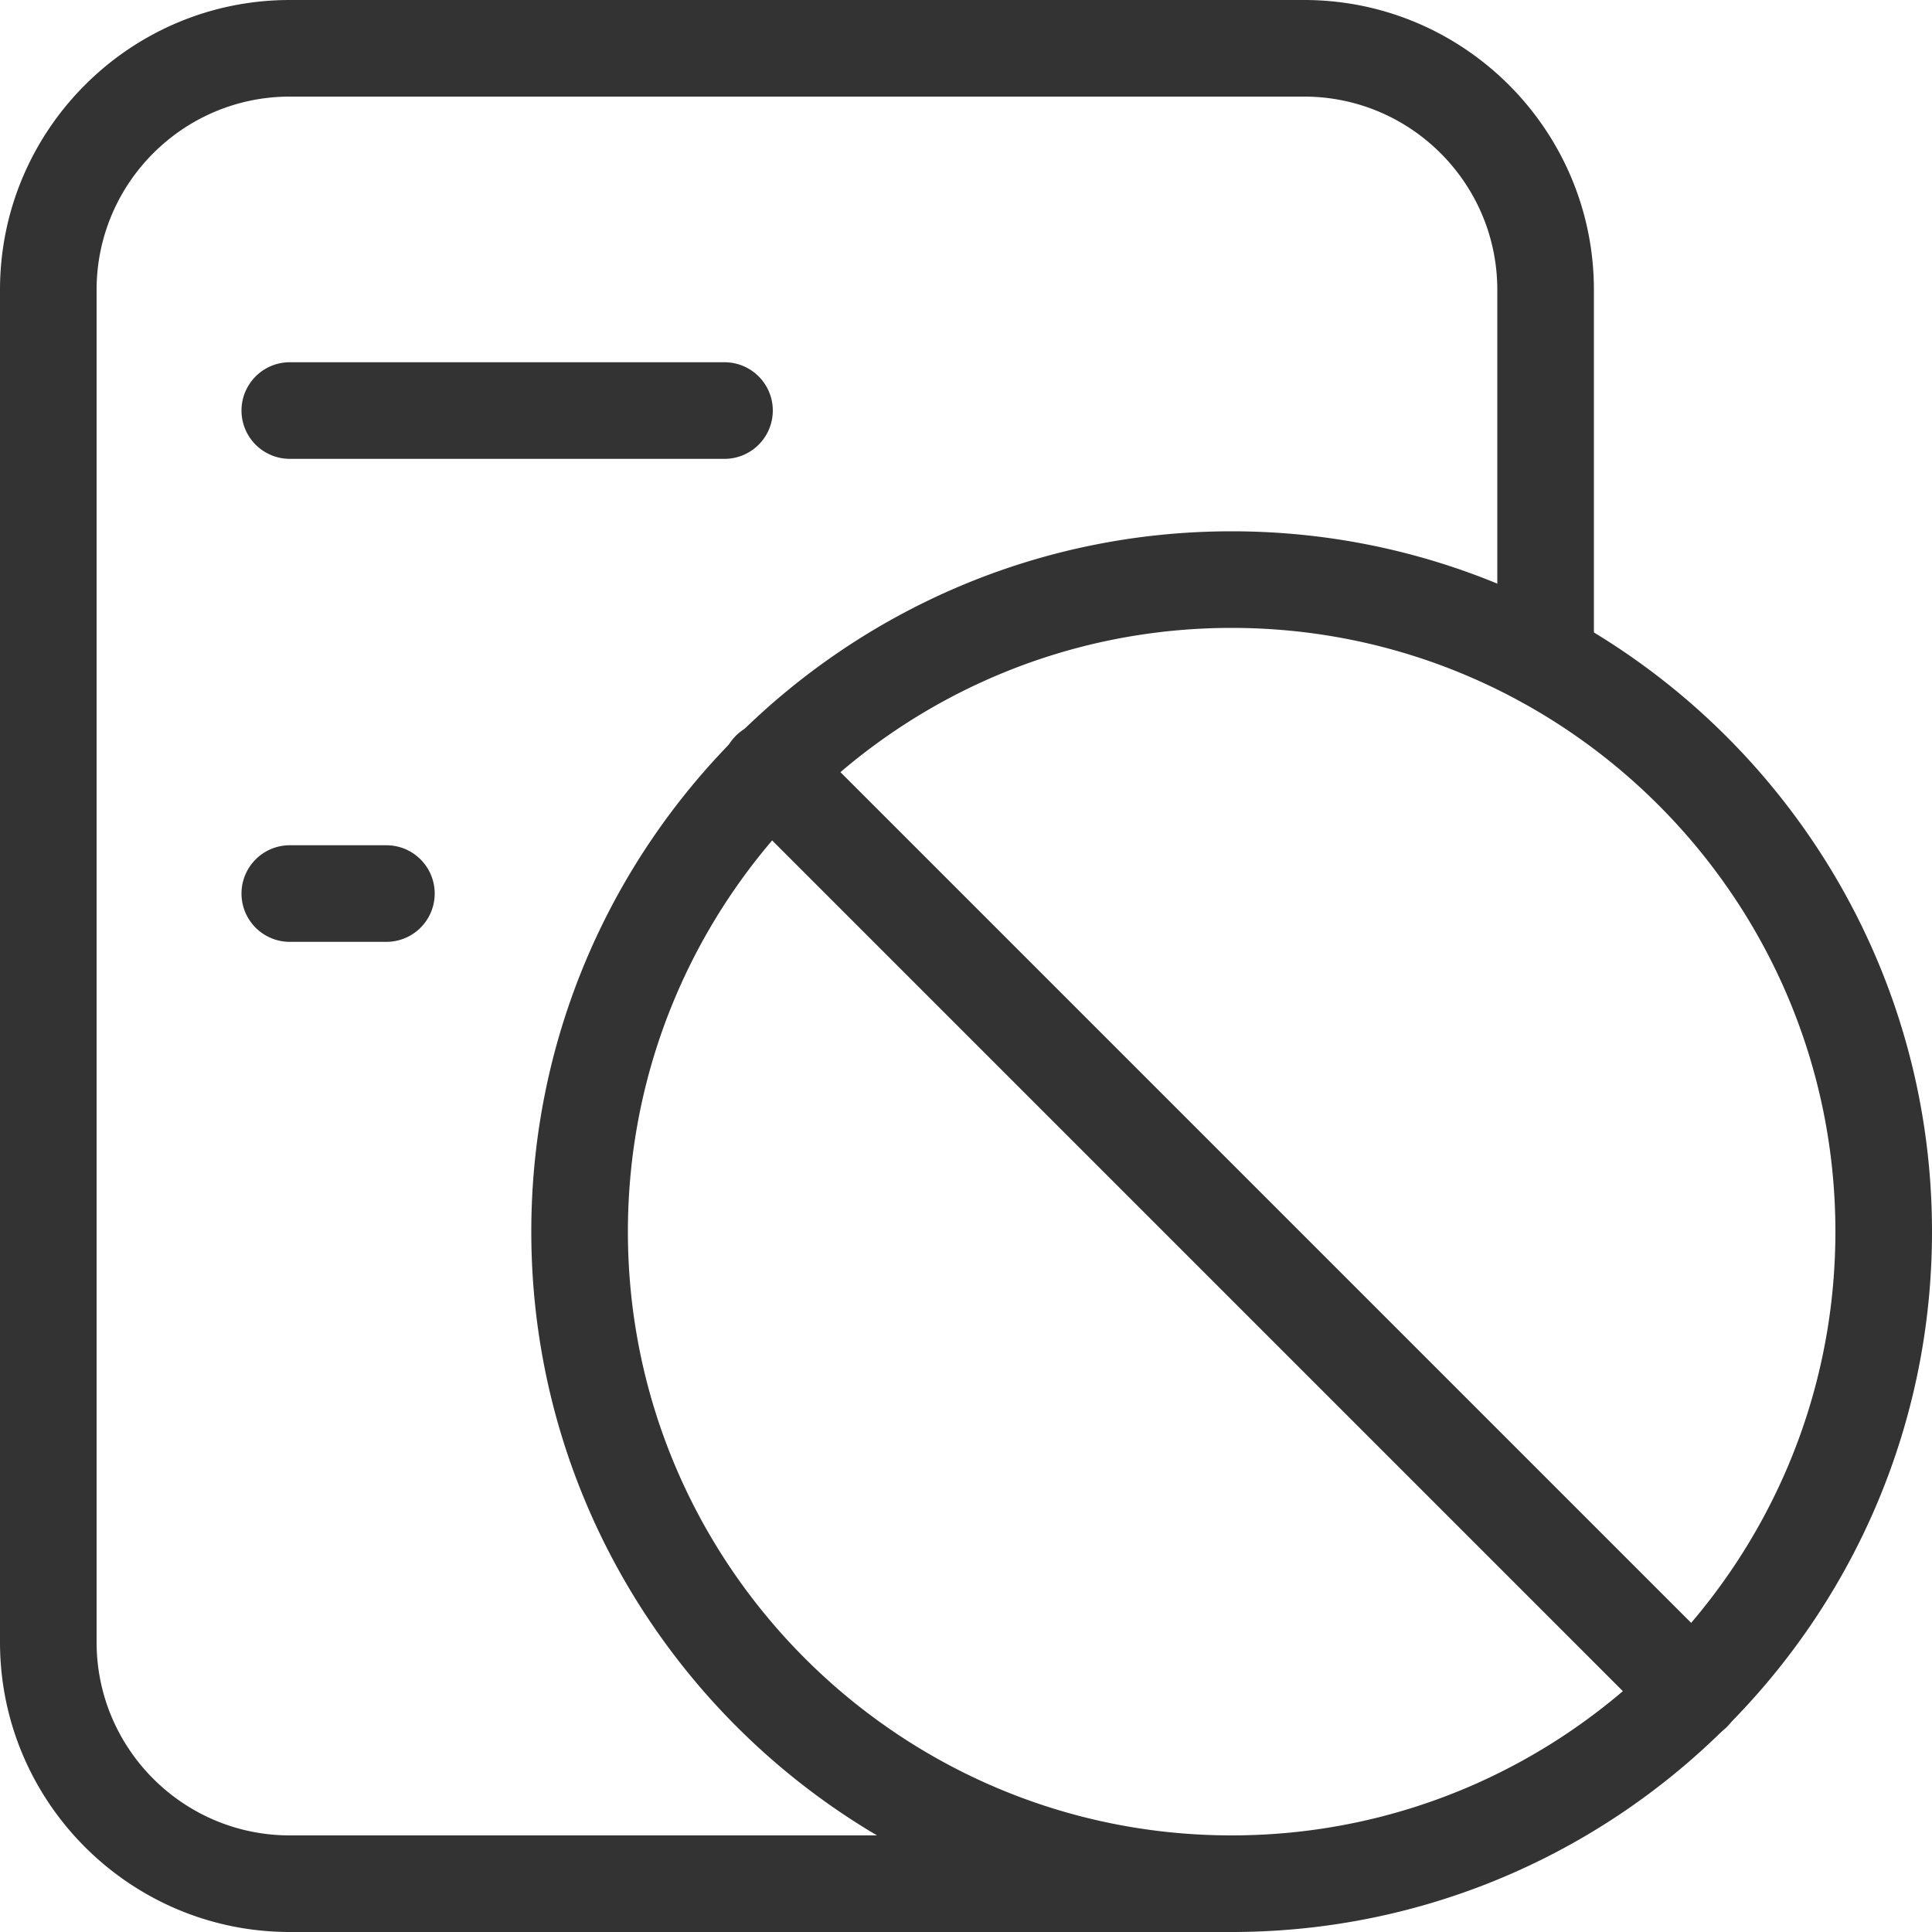
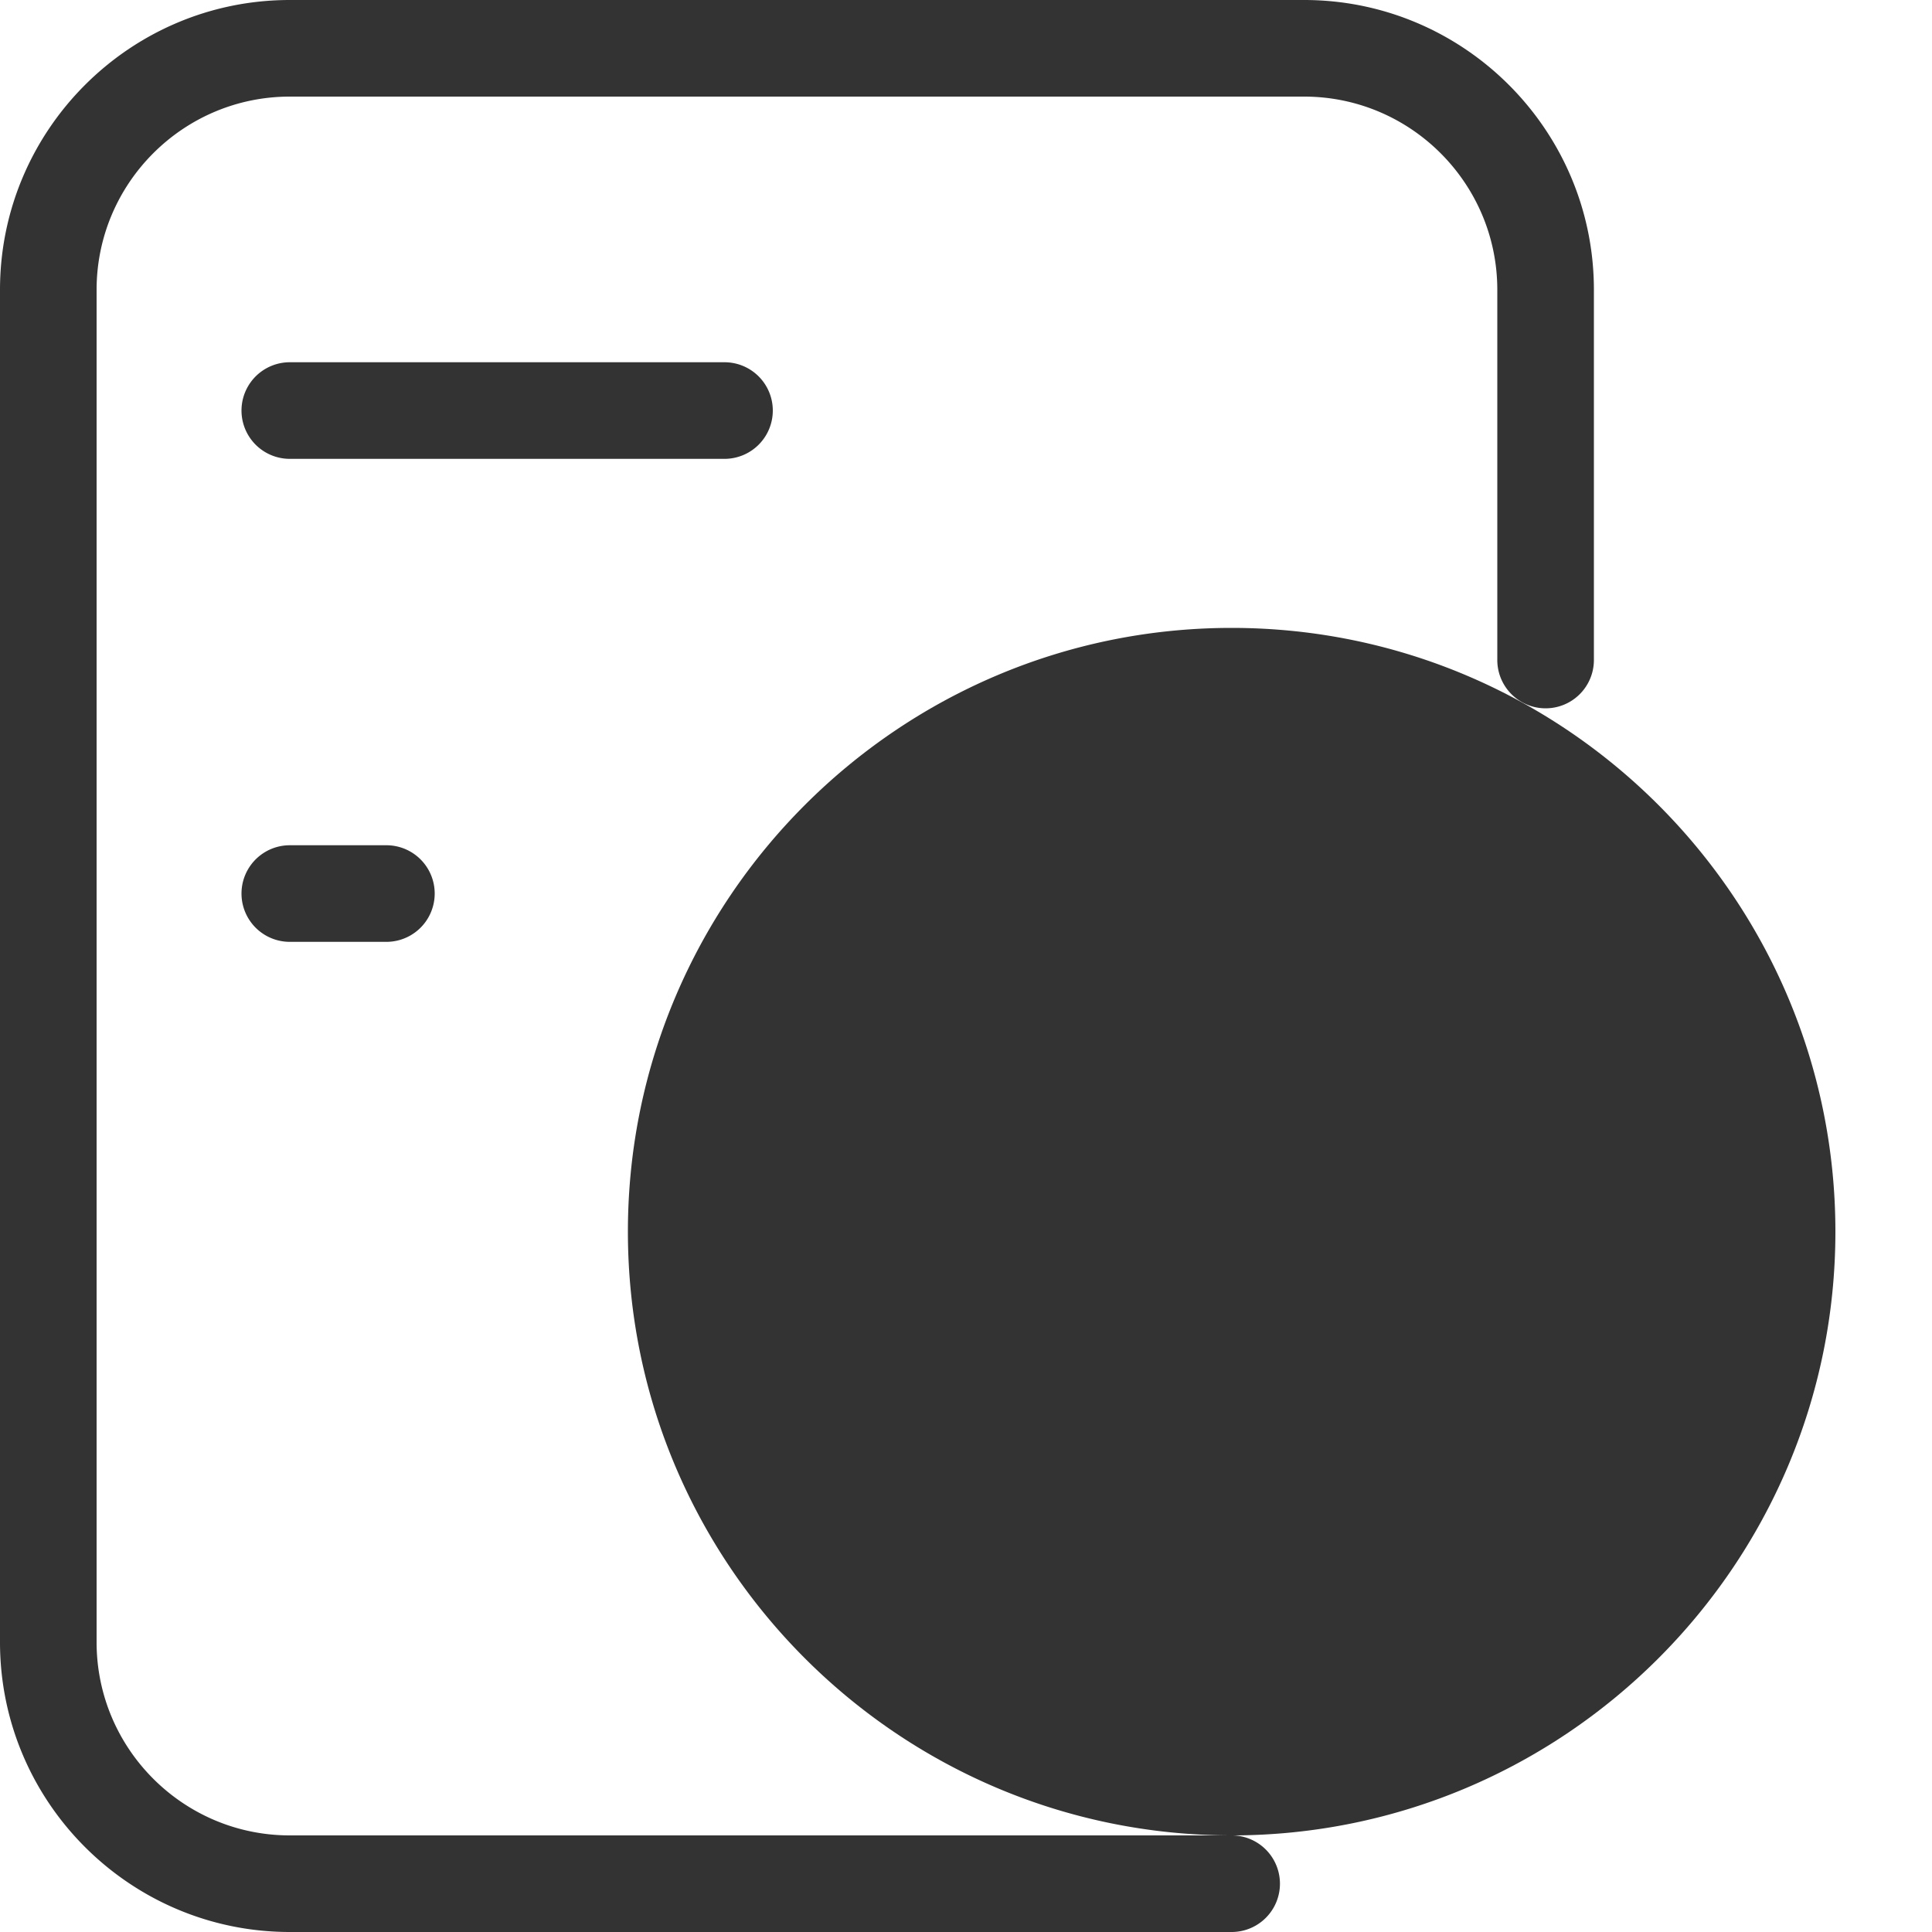
<svg xmlns="http://www.w3.org/2000/svg" class="svg-icon" style="width: 1em; height: 1em;vertical-align: middle;fill: currentColor;overflow: hidden;" viewBox="0 0 1024 1024" version="1.1">
  <path d="M652.8 1024H153.6C68.902 1024 0 955.098 0 870.4V153.6C0 68.902 68.902 0 153.6 0h537.6c84.698 0 153.6 68.902 153.6 153.6v196.224a25.6 25.6 0 0 1-51.2 0V153.6c0-56.461-45.939-102.4-102.4-102.4H153.6c-56.461 0-102.4 45.939-102.4 102.4v716.8c0 56.461 45.939 102.4 102.4 102.4h499.2a25.6 25.6 0 0 1 0 51.2z" fill="#333333" />
-   <path d="M384 243.2H153.6a25.6 25.6 0 0 1 0-51.2h230.4a25.6 25.6 0 0 1 0 51.2zM204.8 499.2h-51.2a25.6 25.6 0 0 1 0-51.2h51.2a25.6 25.6 0 0 1 0 51.2zM652.8 1024c-204.685 0-371.2-166.528-371.2-371.2 0-204.685 166.515-371.2 371.2-371.2 204.672 0 371.2 166.515 371.2 371.2 0 204.672-166.528 371.2-371.2 371.2z m0-691.2c-176.448 0-320 143.552-320 320s143.552 320 320 320 320-143.552 320-320-143.552-320-320-320z" fill="#333333" />
-   <path d="M897.178 922.778a25.498 25.498 0 0 1-18.099-7.501L390.323 426.522a25.6 25.6 0 1 1 36.198-36.198l488.755 488.755a25.6 25.6 0 0 1-18.099 43.699z" fill="#333333" />
+   <path d="M384 243.2H153.6a25.6 25.6 0 0 1 0-51.2h230.4a25.6 25.6 0 0 1 0 51.2zM204.8 499.2h-51.2a25.6 25.6 0 0 1 0-51.2h51.2a25.6 25.6 0 0 1 0 51.2zM652.8 1024z m0-691.2c-176.448 0-320 143.552-320 320s143.552 320 320 320 320-143.552 320-320-143.552-320-320-320z" fill="#333333" />
</svg>